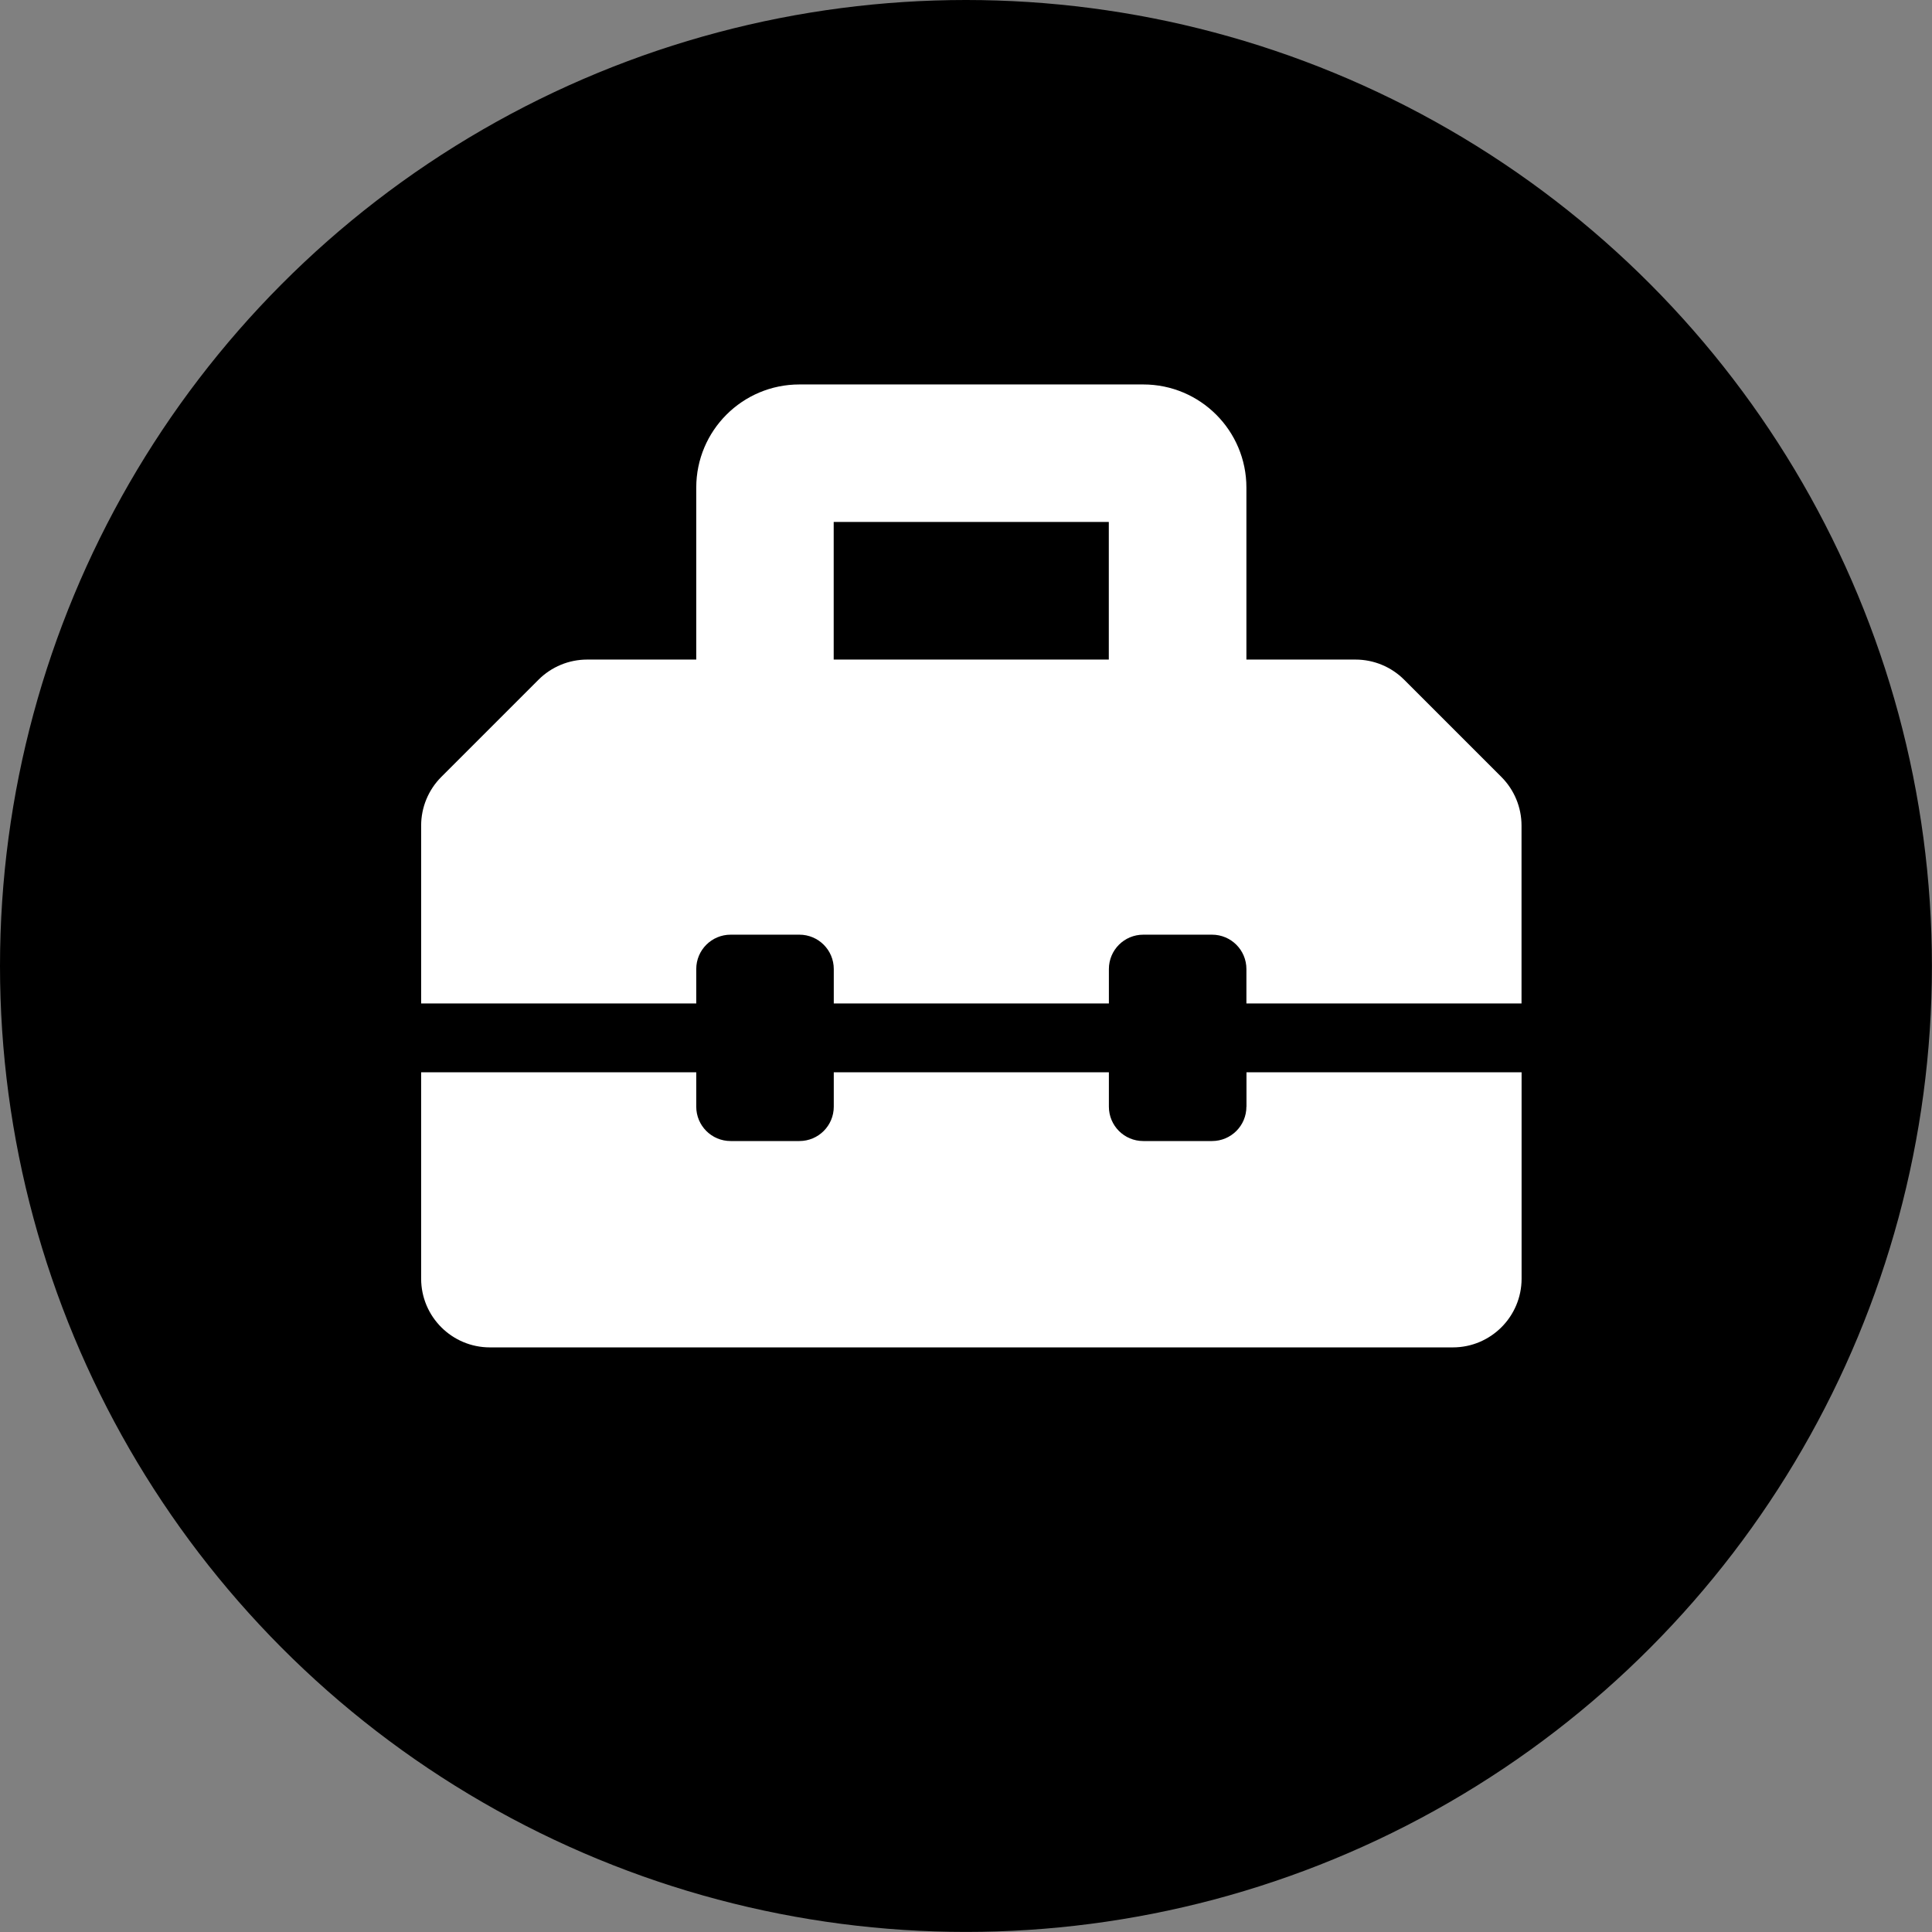
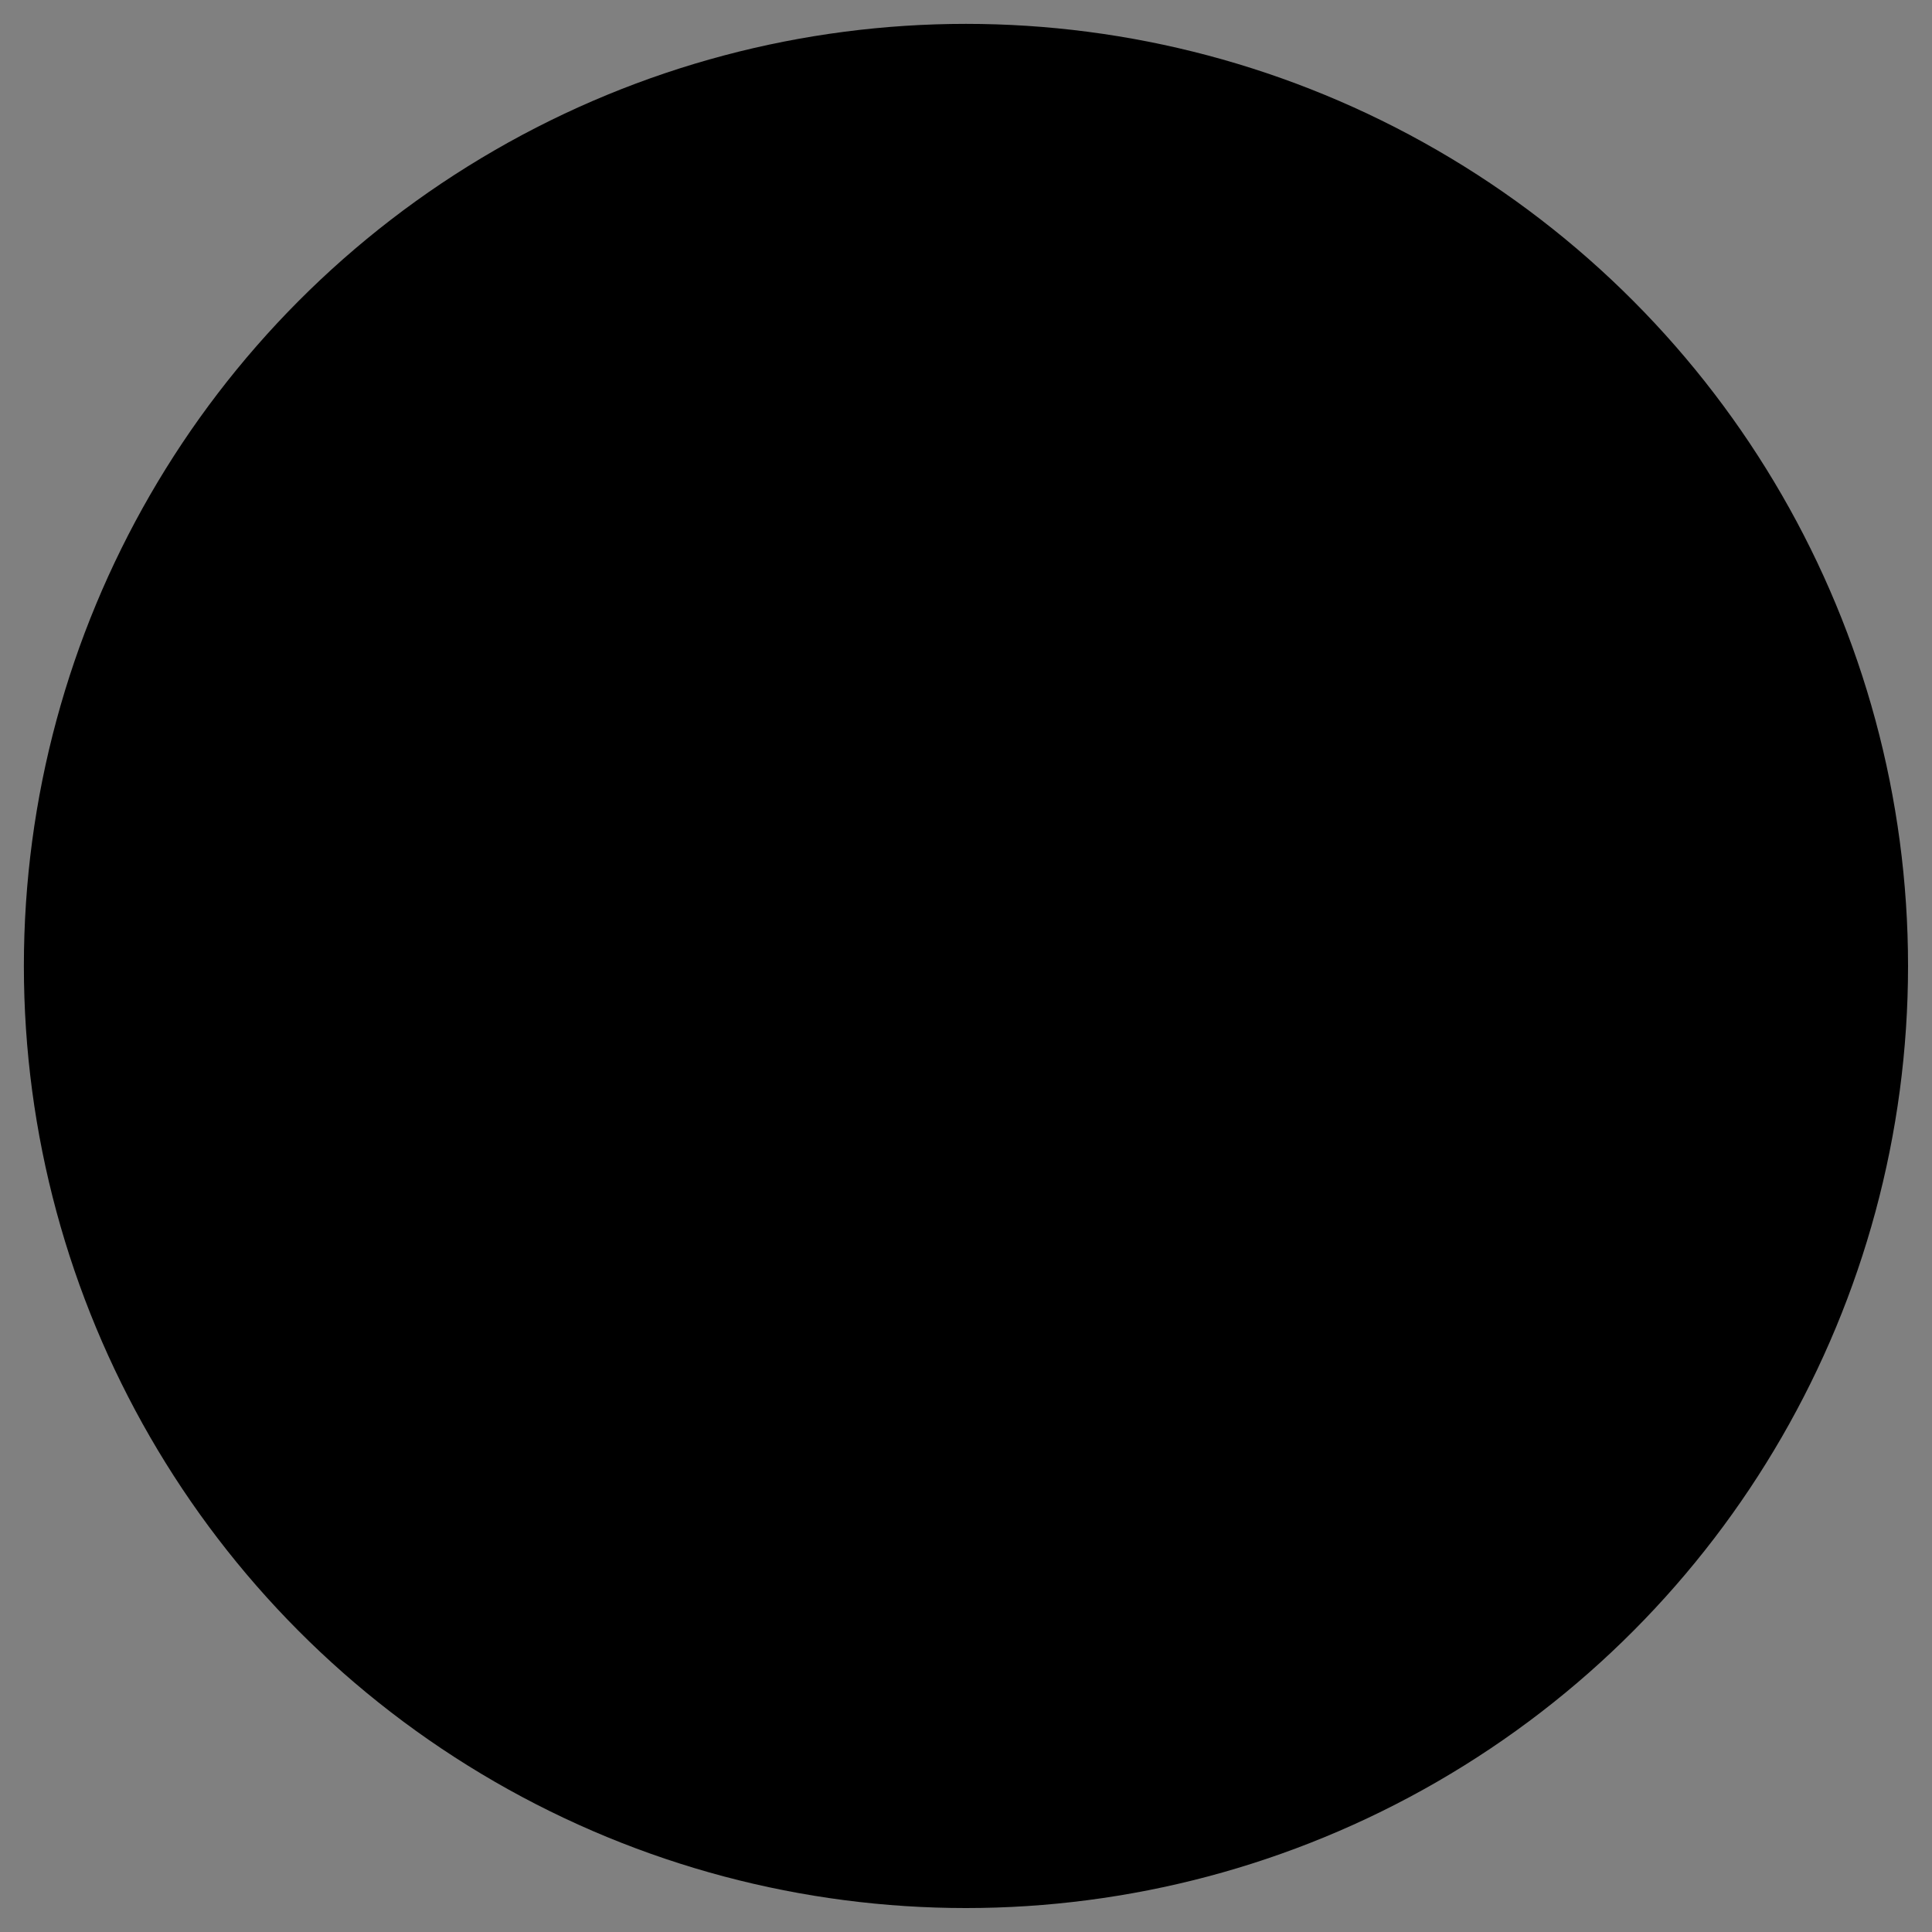
<svg xmlns="http://www.w3.org/2000/svg" id="Ebene_2" viewBox="0 0 242.77 242.77" width="600" height="600">
  <rect x="0" y="0" width="242.77" height="242.77" fill="#808080" stroke="none" />
  <defs>
    <style>.cls-1,.cls-2{stroke:#000;stroke-miterlimit:10;stroke-width:6px;}.cls-1,.cls-3{fill:none;}.cls-4{fill:#fff;}.cls-3{clip-path:url(#clippath);}</style>
    <clipPath id="clippath">
-       <circle class="cls-2" cx="121.38" cy="121.38" r="118.38" />
-     </clipPath>
+       </clipPath>
  </defs>
  <g id="Ebene_1-2">
    <circle cx="121.38" cy="121.38" r="118.38" />
    <g class="cls-3">
-       <path id="Icon_awesome-toolbox" class="cls-4" d="m188.66,97.63l-12.22-12.22c-1.62-1.62-3.82-2.53-6.11-2.53h-13.71v-21.61c0-7.16-5.8-12.96-12.96-12.96h-43.21c-7.16,0-12.96,5.8-12.96,12.96v21.61h-13.71c-2.29,0-4.49.91-6.11,2.53l-12.22,12.22c-1.62,1.62-2.53,3.82-2.53,6.11v22.35h34.57v-4.32c0-2.39,1.93-4.32,4.32-4.32h8.64c2.39,0,4.32,1.93,4.32,4.32v4.32h34.57v-4.32c0-2.39,1.93-4.32,4.32-4.32h8.64c2.39,0,4.32,1.93,4.32,4.32v4.32h34.57v-22.35c0-2.29-.91-4.49-2.53-6.11Zm-49.33-14.75h-34.57v-17.29h34.57v17.29Zm17.29,56.18c0,2.39-1.93,4.32-4.32,4.32h-8.64c-2.39,0-4.32-1.93-4.32-4.32v-4.32h-34.57v4.32c0,2.39-1.93,4.32-4.32,4.32h-8.64c-2.39,0-4.32-1.93-4.32-4.32v-4.32h-34.57v25.93c0,4.77,3.87,8.64,8.64,8.64h121c4.77,0,8.64-3.87,8.64-8.64v-25.93h-34.57v4.32Z" />
-     </g>
-     <circle class="cls-1" cx="121.38" cy="121.38" r="118.38" />
+       </g>
  </g>
</svg>